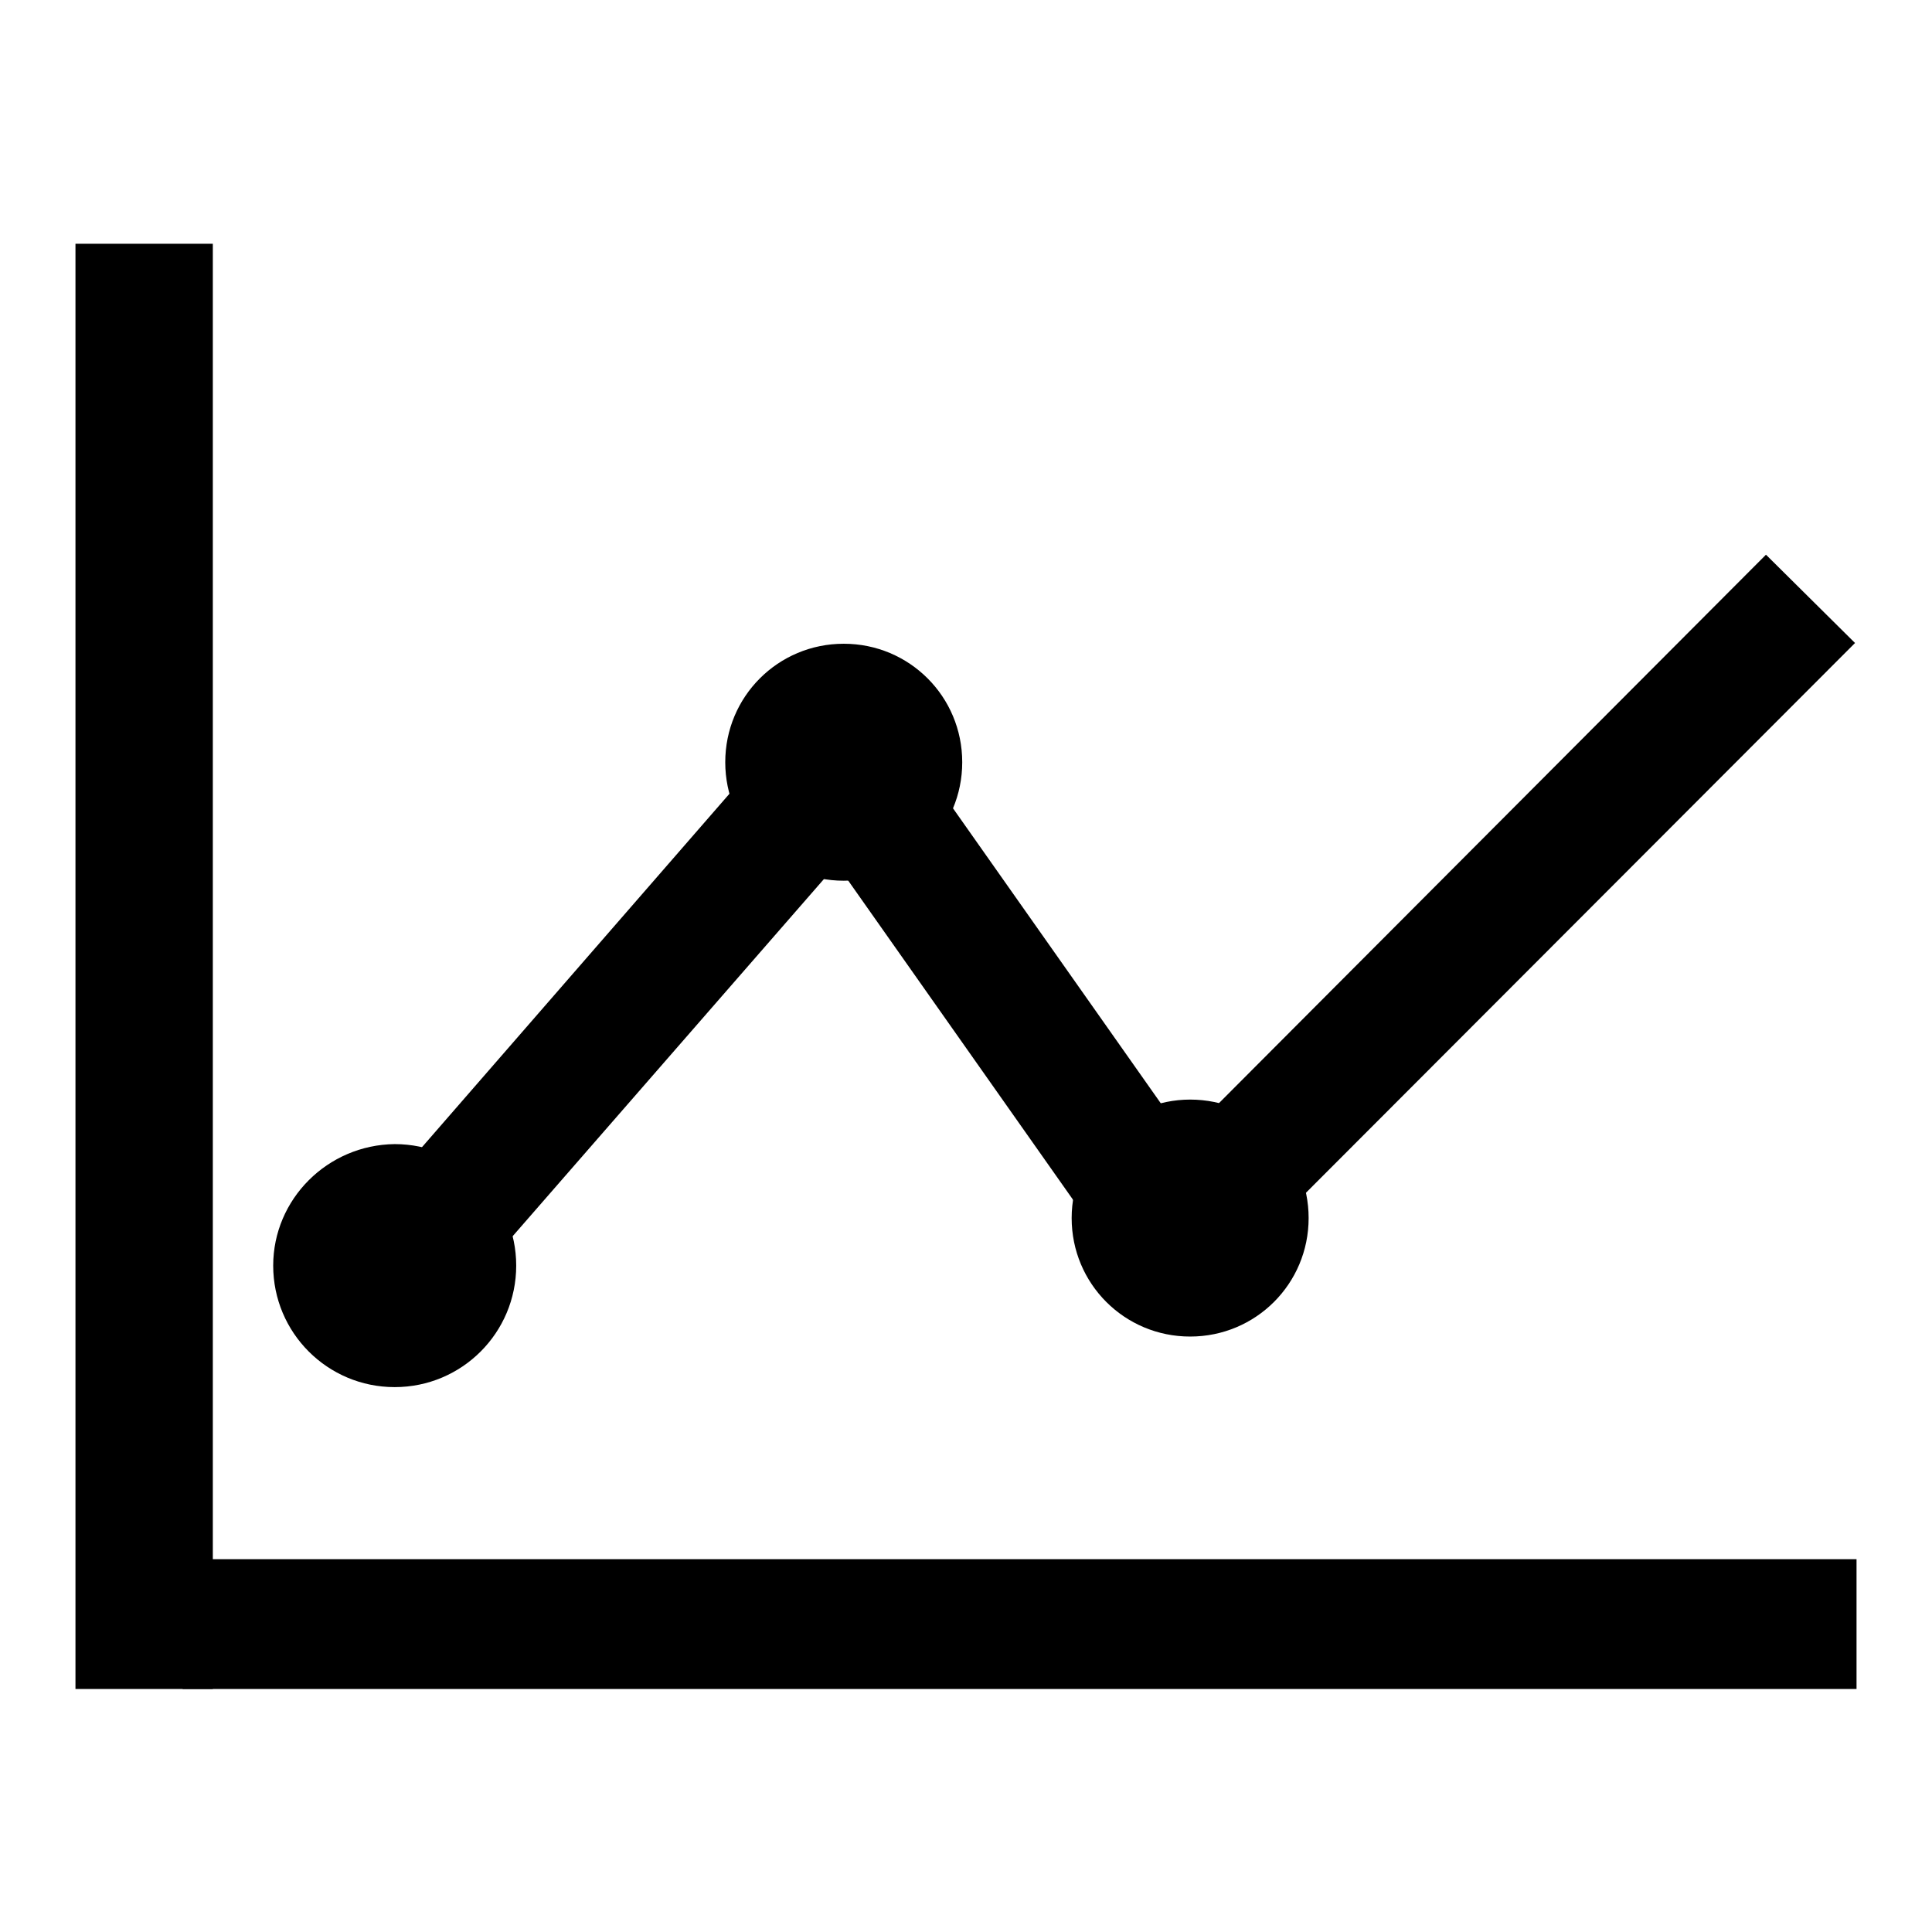
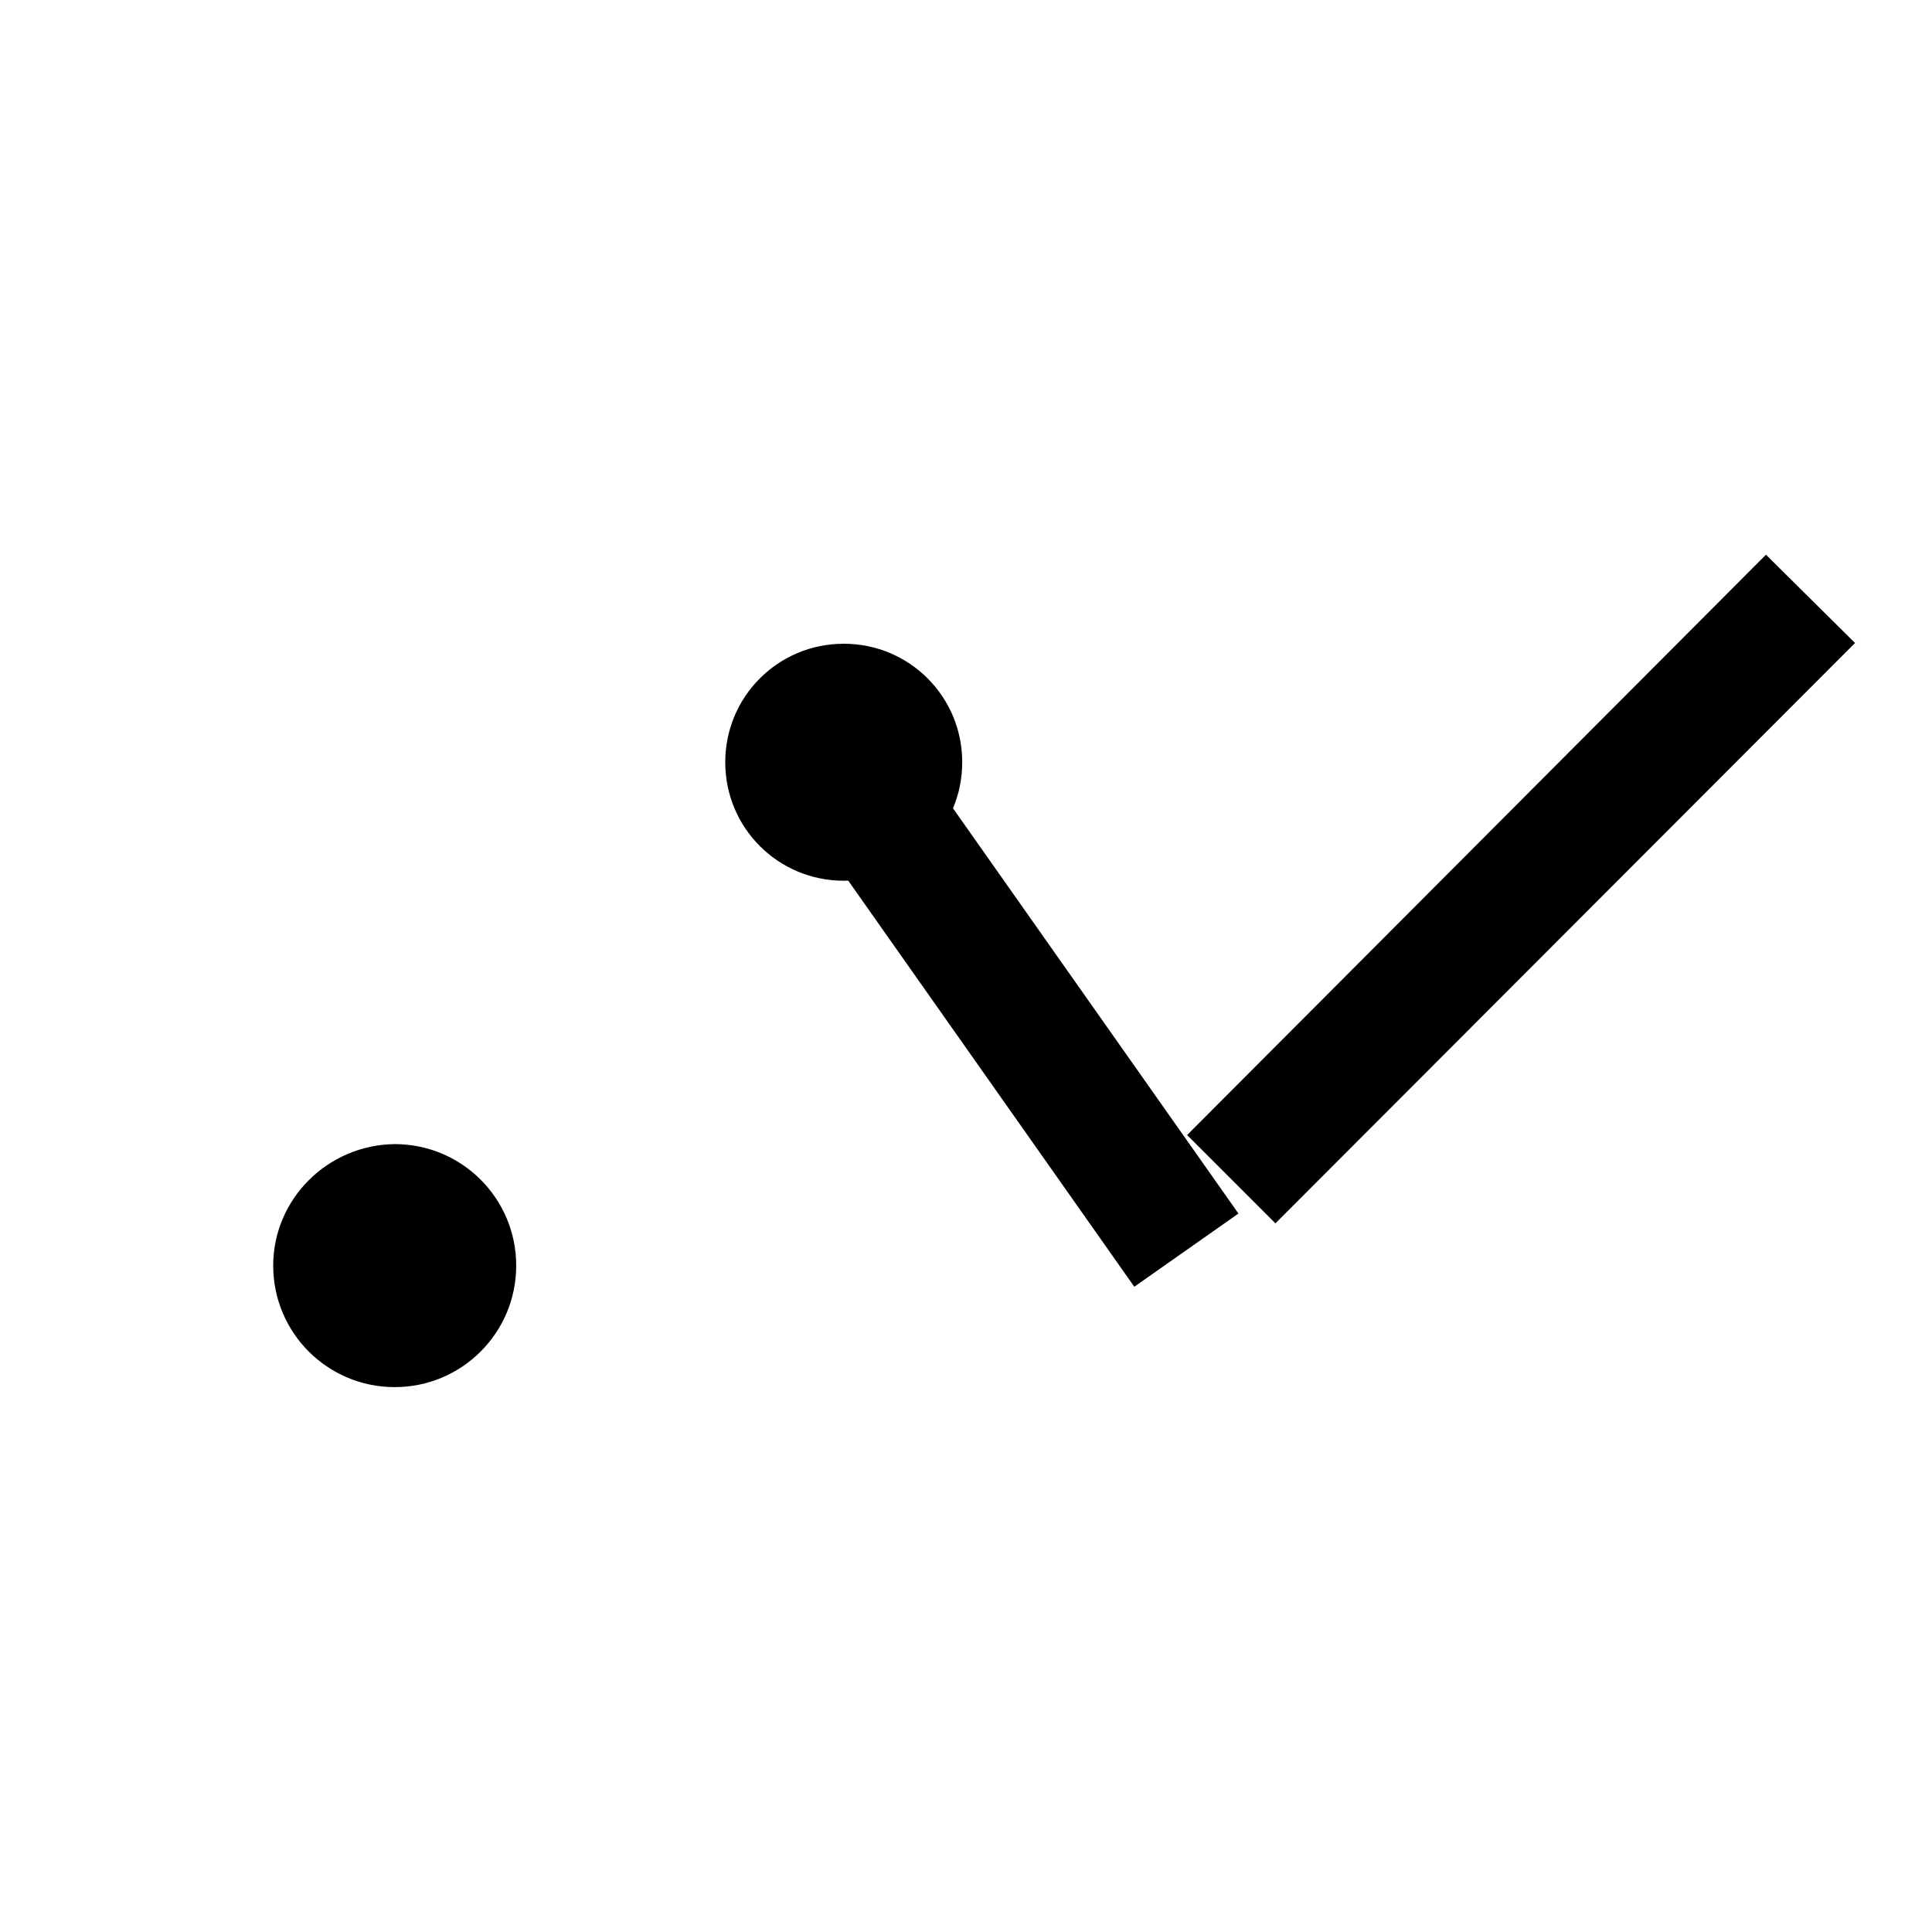
<svg xmlns="http://www.w3.org/2000/svg" version="1.1" x="0px" y="0px" viewBox="0 0 256 256" enable-background="new 0 0 256 256" xml:space="preserve">
  <g>
    <g>
-       <path fill="#000000" d="M10,32.3h18.2v191.5H10V32.3z" />
-       <path fill="#000000" d="M24.2,206.6H246v17.2H24.2V206.6L24.2,206.6z" />
      <path fill="#000000" d="M36.2,167.7c0,8.9,7.2,16.1,16.1,16.1c8.9,0,16.1-7.2,16.1-16.1l0,0c0-8.9-7.2-16.1-16.1-16.1C43.4,151.7,36.2,158.9,36.2,167.7L36.2,167.7z" />
-       <path fill="#000000" d="M50.7,158l47.5-54.6l12.7,11.1L63.4,169L50.7,158L50.7,158z" />
      <path fill="#000000" d="M96.1,101c0,8.7,7,15.7,15.7,15.7c8.7,0,15.7-7,15.7-15.7l0,0c0-8.7-7-15.7-15.7-15.7C103.1,85.3,96.1,92.3,96.1,101z" />
      <path fill="#000000" d="M122.4,101.6l41.7,59.2l-13.8,9.7l-41.7-59.2L122.4,101.6L122.4,101.6z" />
-       <path fill="#000000" d="M142,161.4c0,8.7,7,15.7,15.7,15.7c8.7,0,15.7-7,15.7-15.7s-7-15.7-15.7-15.7C149.1,145.7,142,152.7,142,161.4z" />
-       <path fill="#000000" d="M157.3,150.4L234,73.5l11.8,11.7L169,162.1L157.3,150.4L157.3,150.4z" />
+       <path fill="#000000" d="M157.3,150.4L234,73.5l11.8,11.7L169,162.1L157.3,150.4z" />
    </g>
  </g>
</svg>